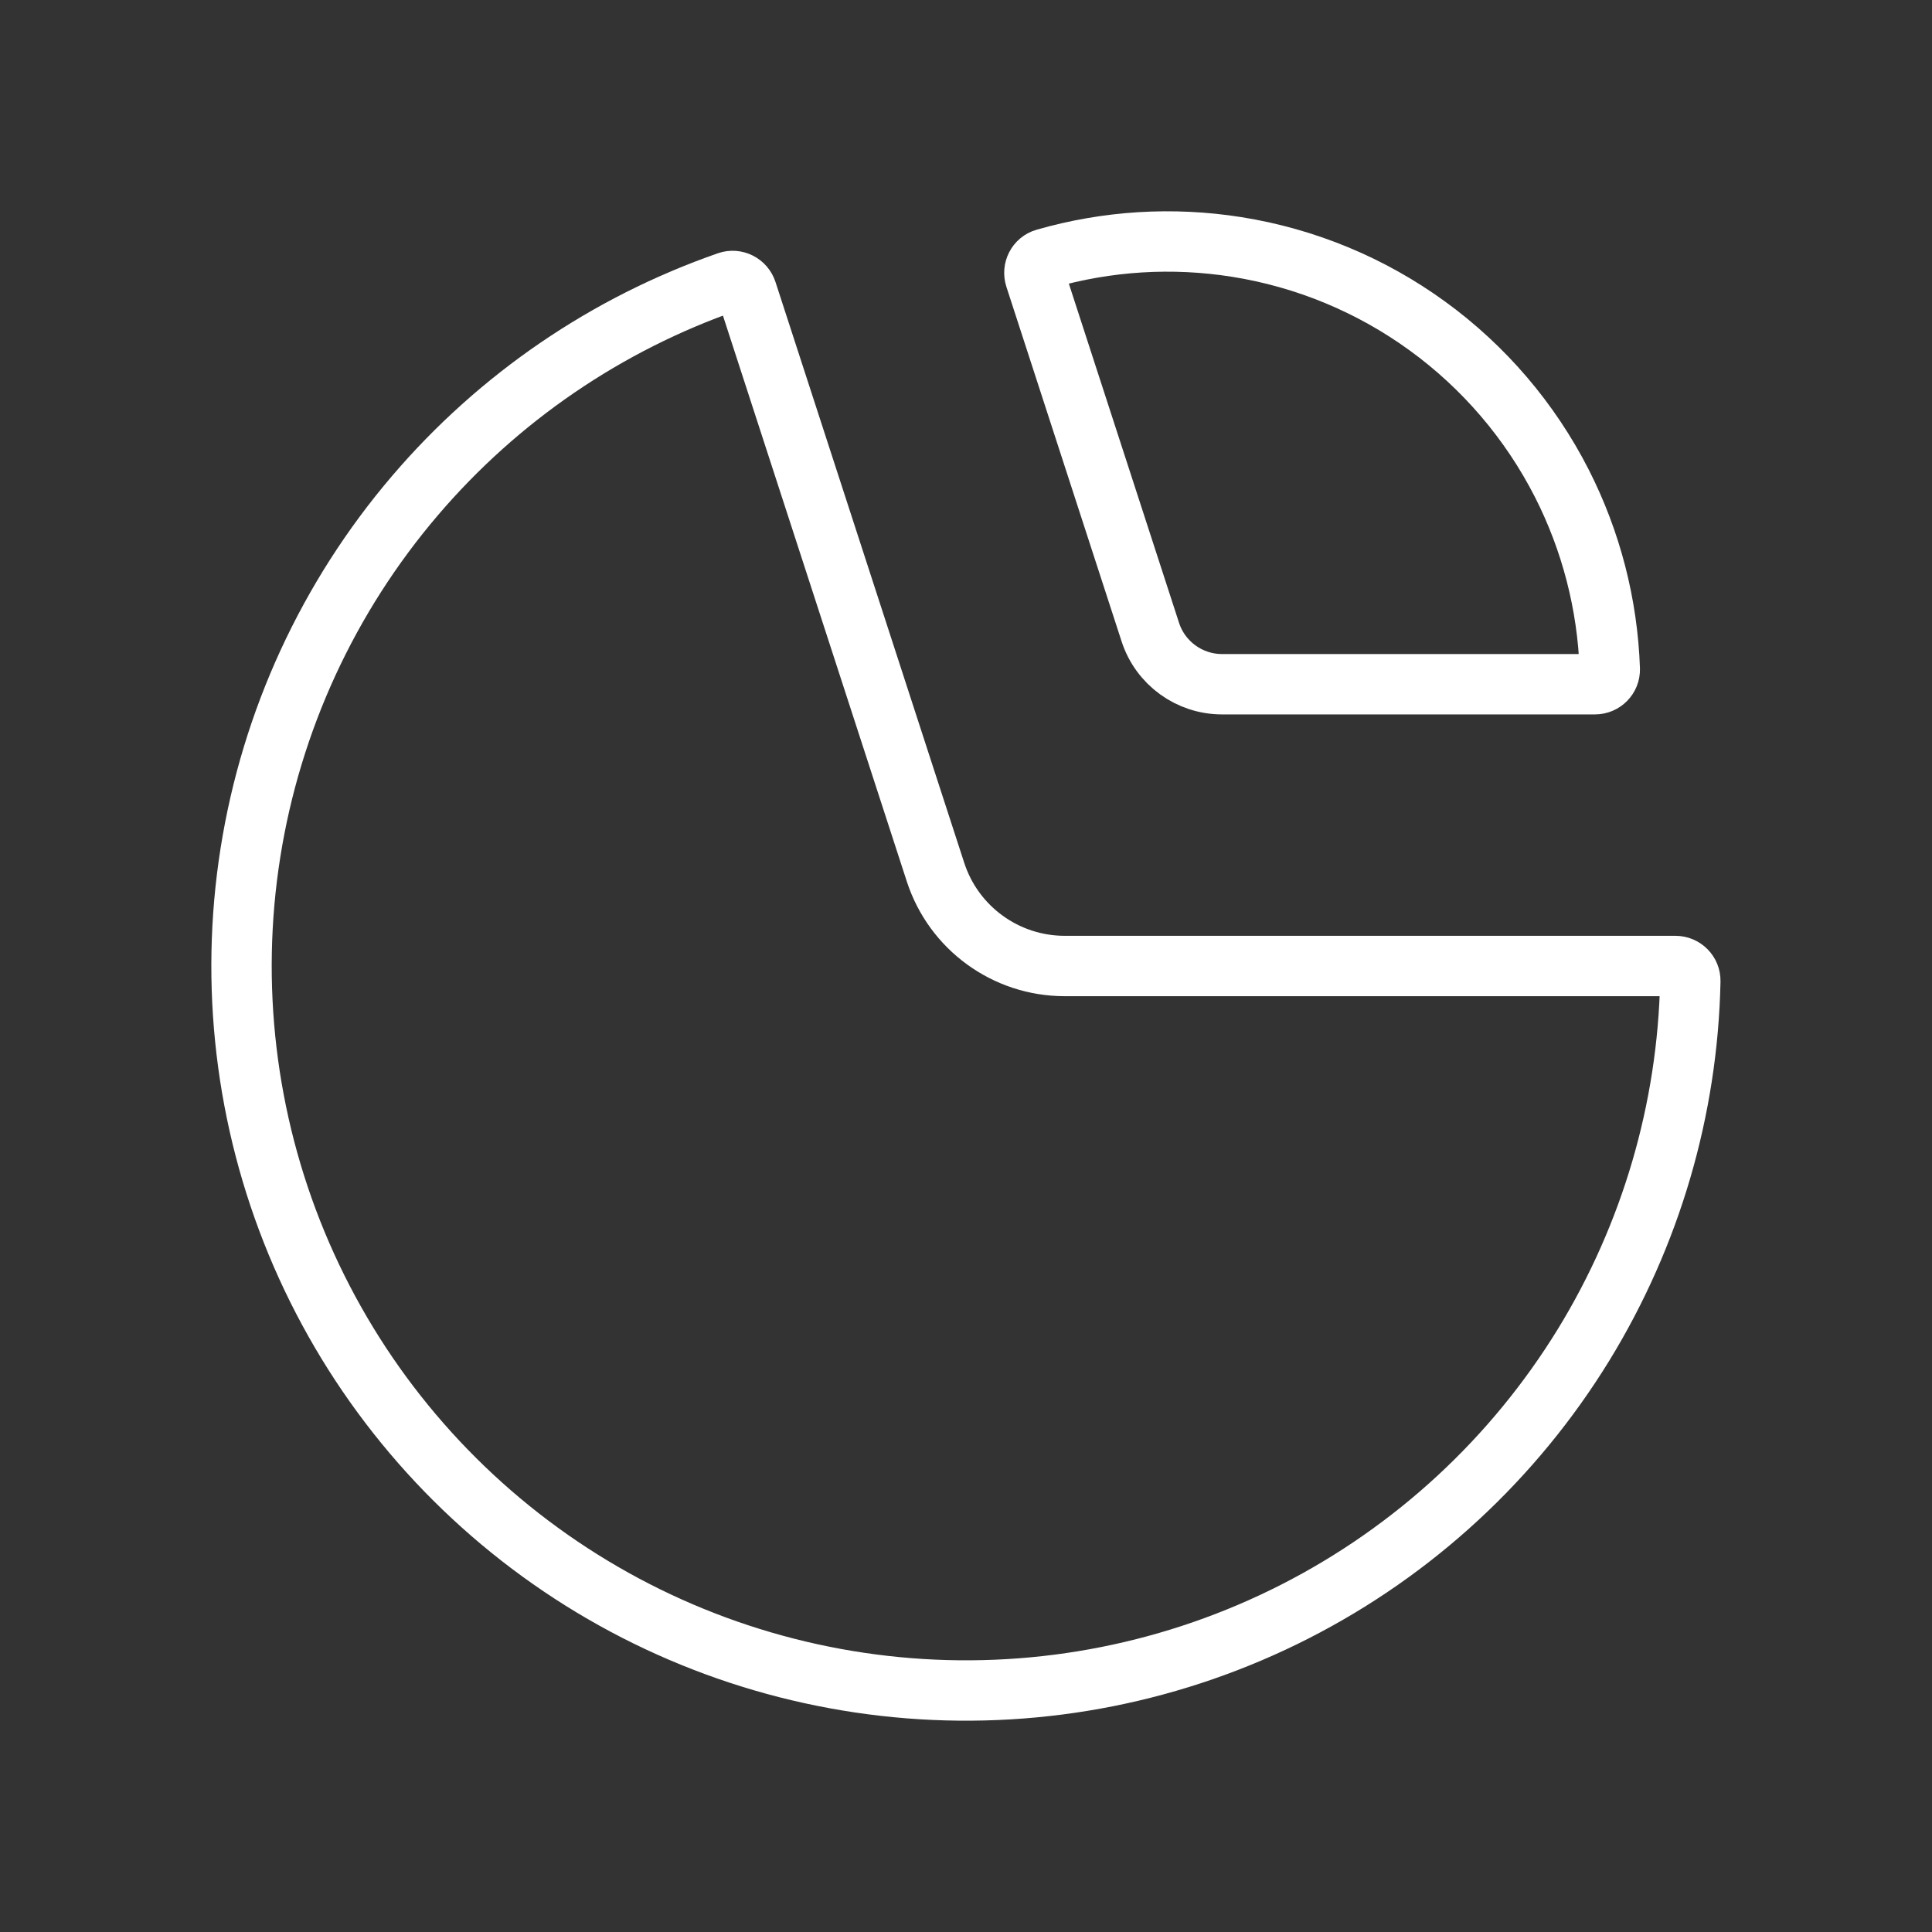
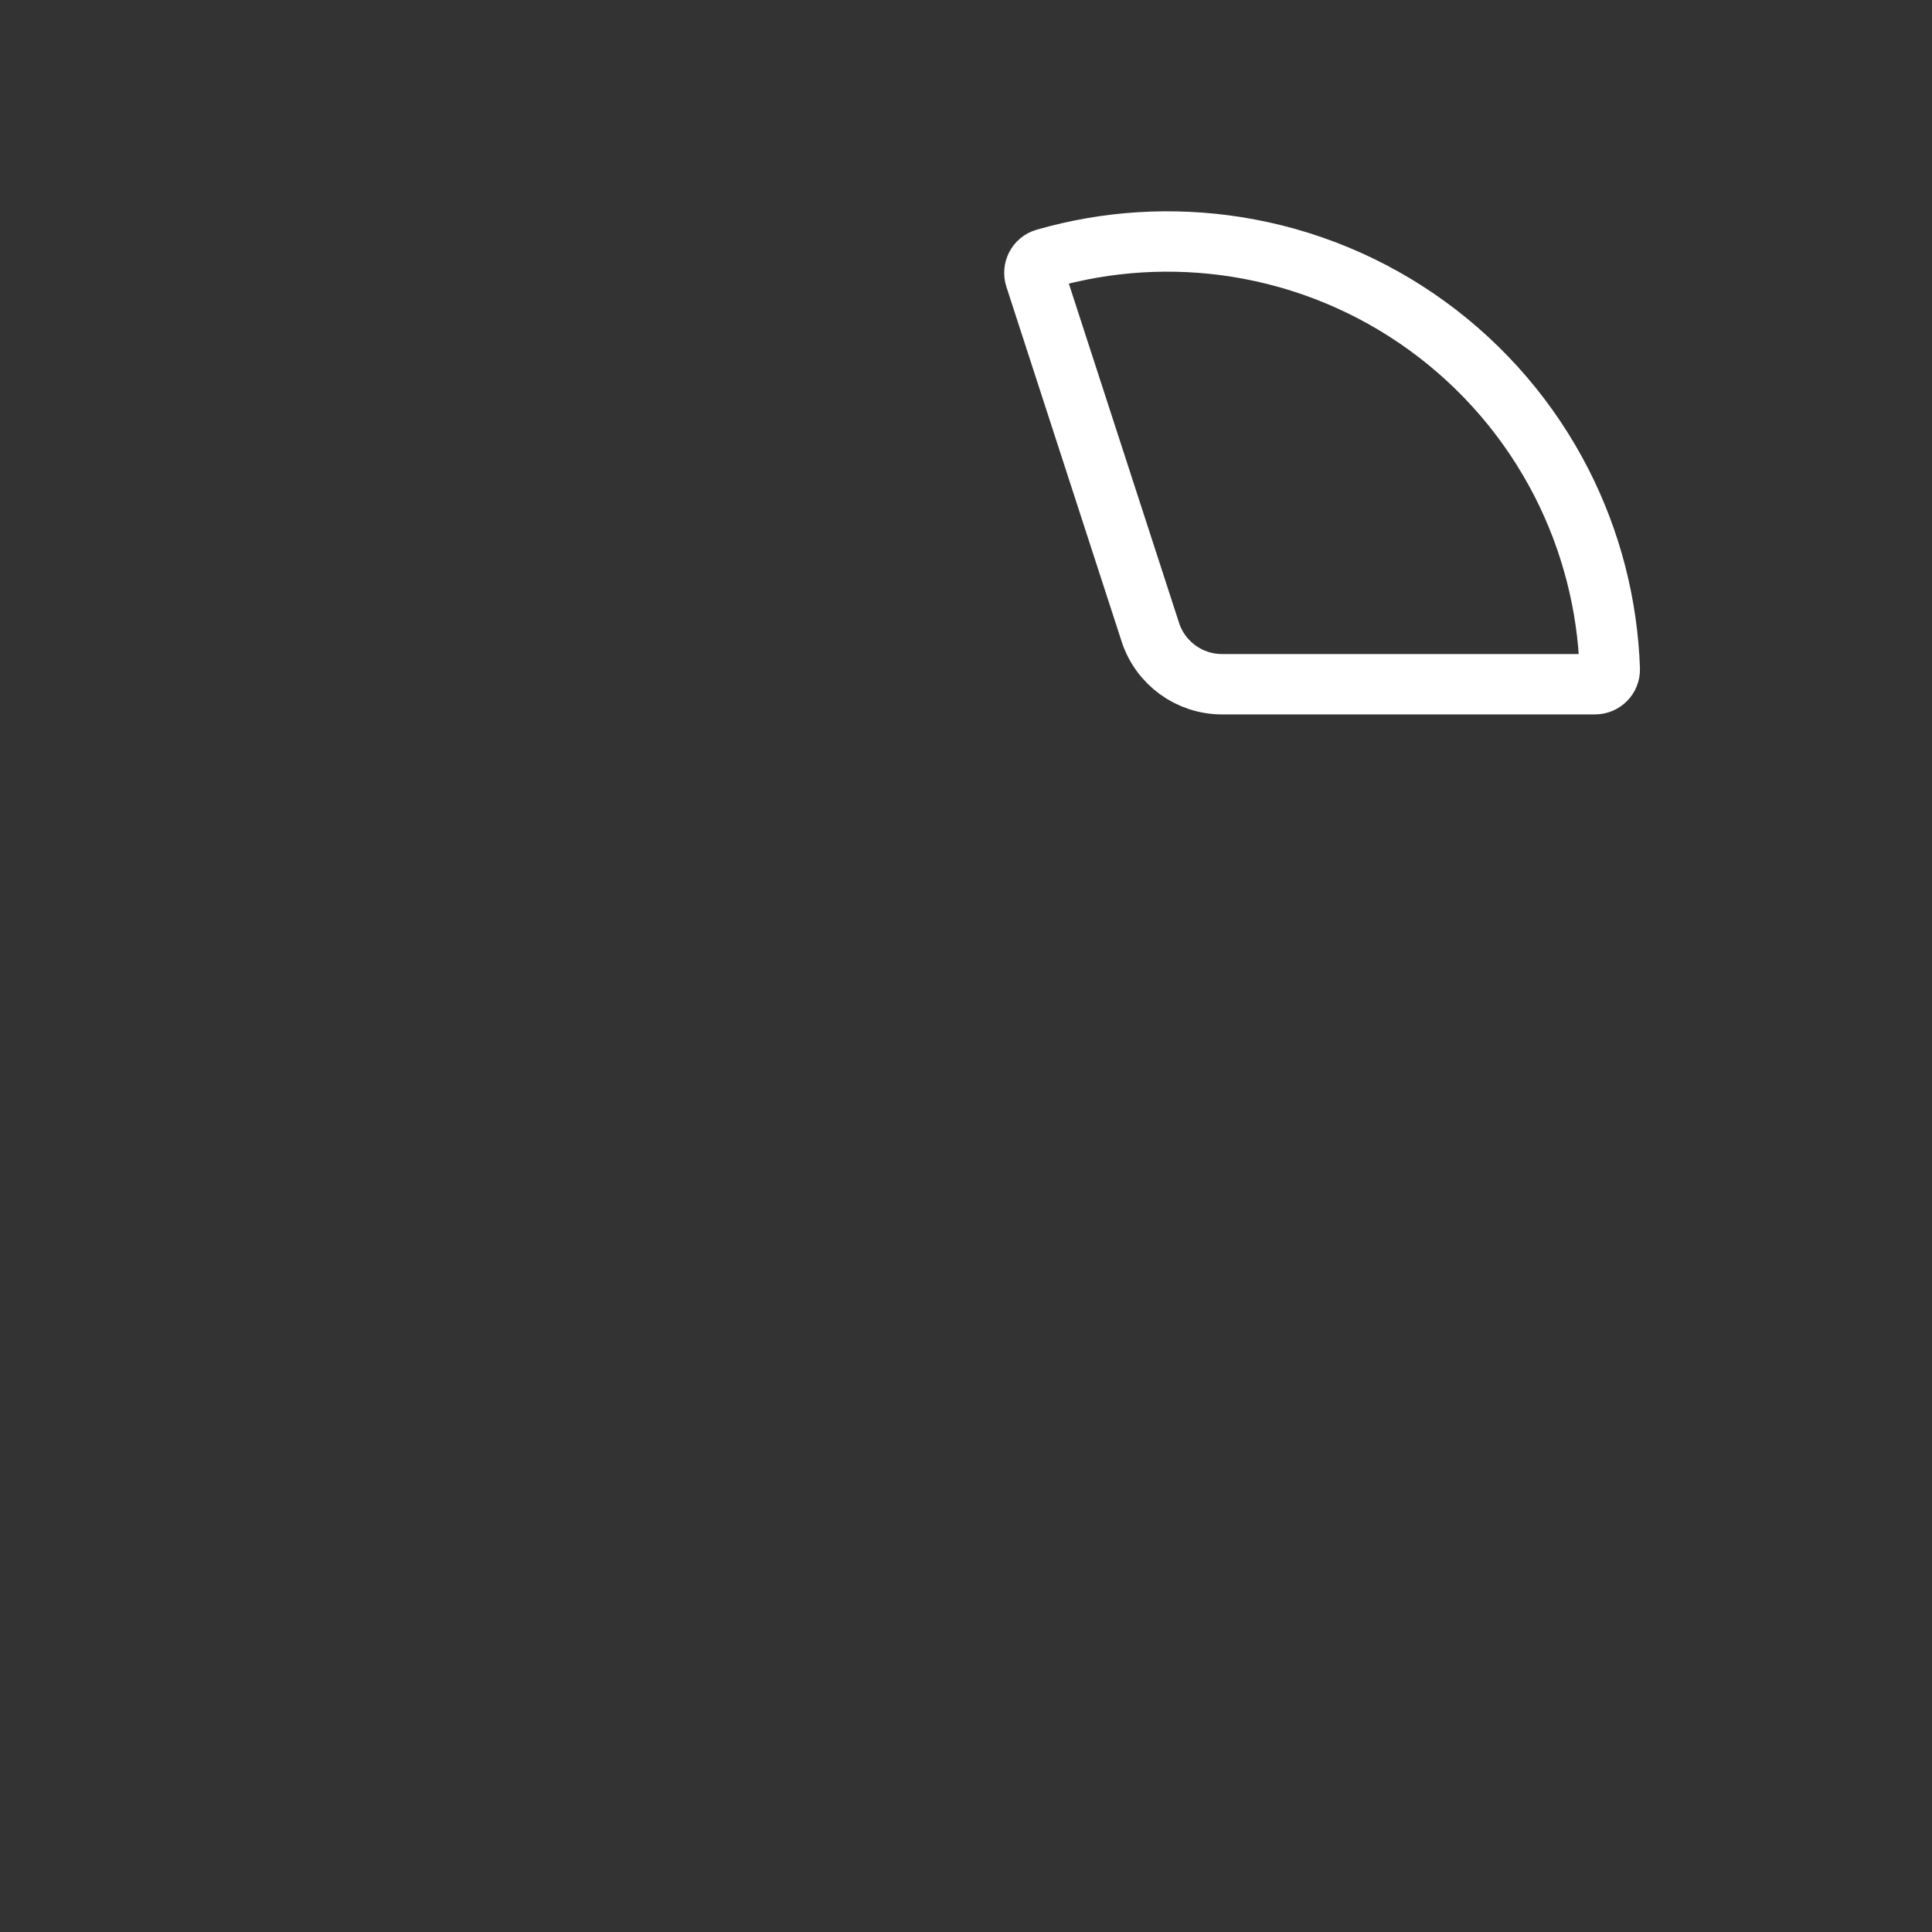
<svg xmlns="http://www.w3.org/2000/svg" width="32" height="32" viewBox="0 0 32 32" fill="none">
  <rect x="0" y="0" width="32" height="32" fill="#333333" stroke="none" />
-   <path d="M27.75 16C27.888 16 28 16.112 27.997 16.25C27.953 18.376 27.344 20.454 26.232 22.27C25.075 24.157 23.42 25.687 21.448 26.692C19.476 27.697 17.265 28.137 15.059 27.963C12.852 27.789 10.737 27.009 8.947 25.708C7.156 24.407 5.76 22.637 4.913 20.592C4.067 18.548 3.802 16.309 4.148 14.123C4.494 11.937 5.438 9.889 6.875 8.207C8.258 6.587 10.046 5.366 12.055 4.667C12.185 4.622 12.326 4.694 12.369 4.825L15.495 14.445C15.796 15.372 16.66 16 17.635 16H27.75Z" stroke="white" />
  <path d="M17.145 4.597C17.102 4.465 17.174 4.324 17.306 4.286C18.337 3.989 19.42 3.922 20.481 4.09C21.624 4.271 22.708 4.72 23.644 5.401C24.58 6.081 25.342 6.973 25.868 8.004C26.355 8.961 26.626 10.012 26.663 11.083C26.667 11.221 26.555 11.333 26.417 11.333L20.242 11.333C19.7 11.333 19.22 10.985 19.053 10.47L17.145 4.597Z" stroke="white" />
</svg>